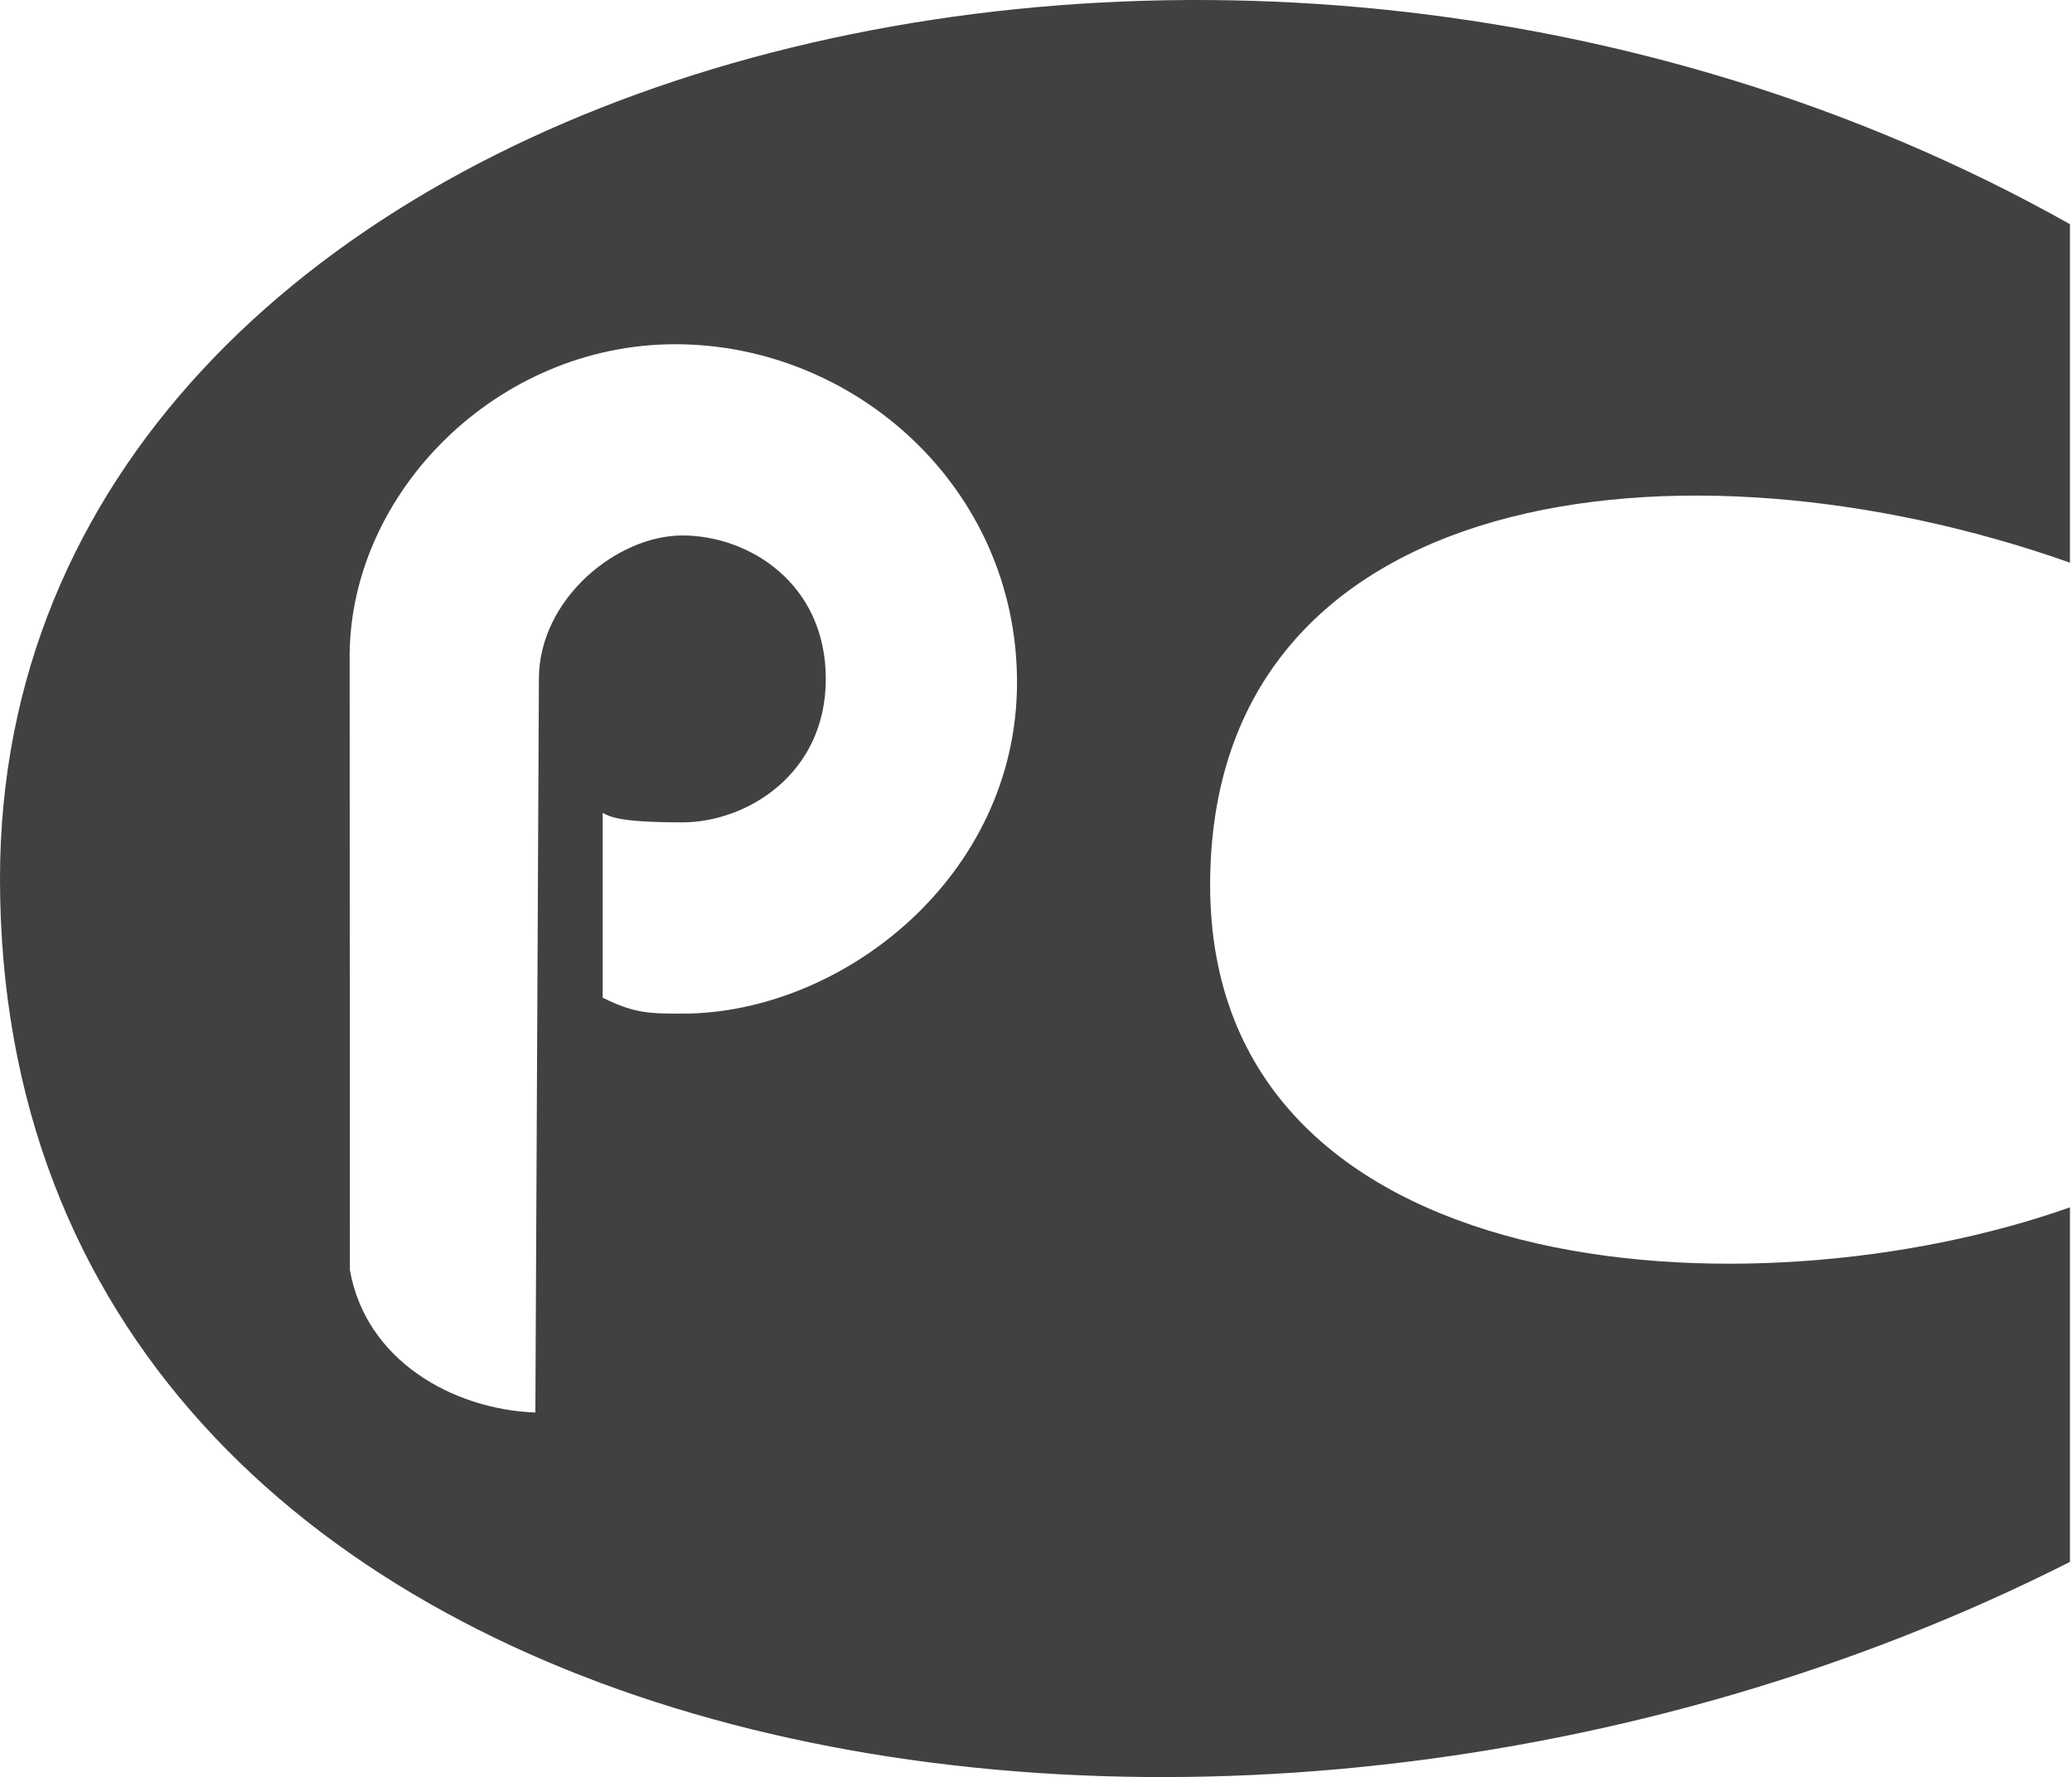
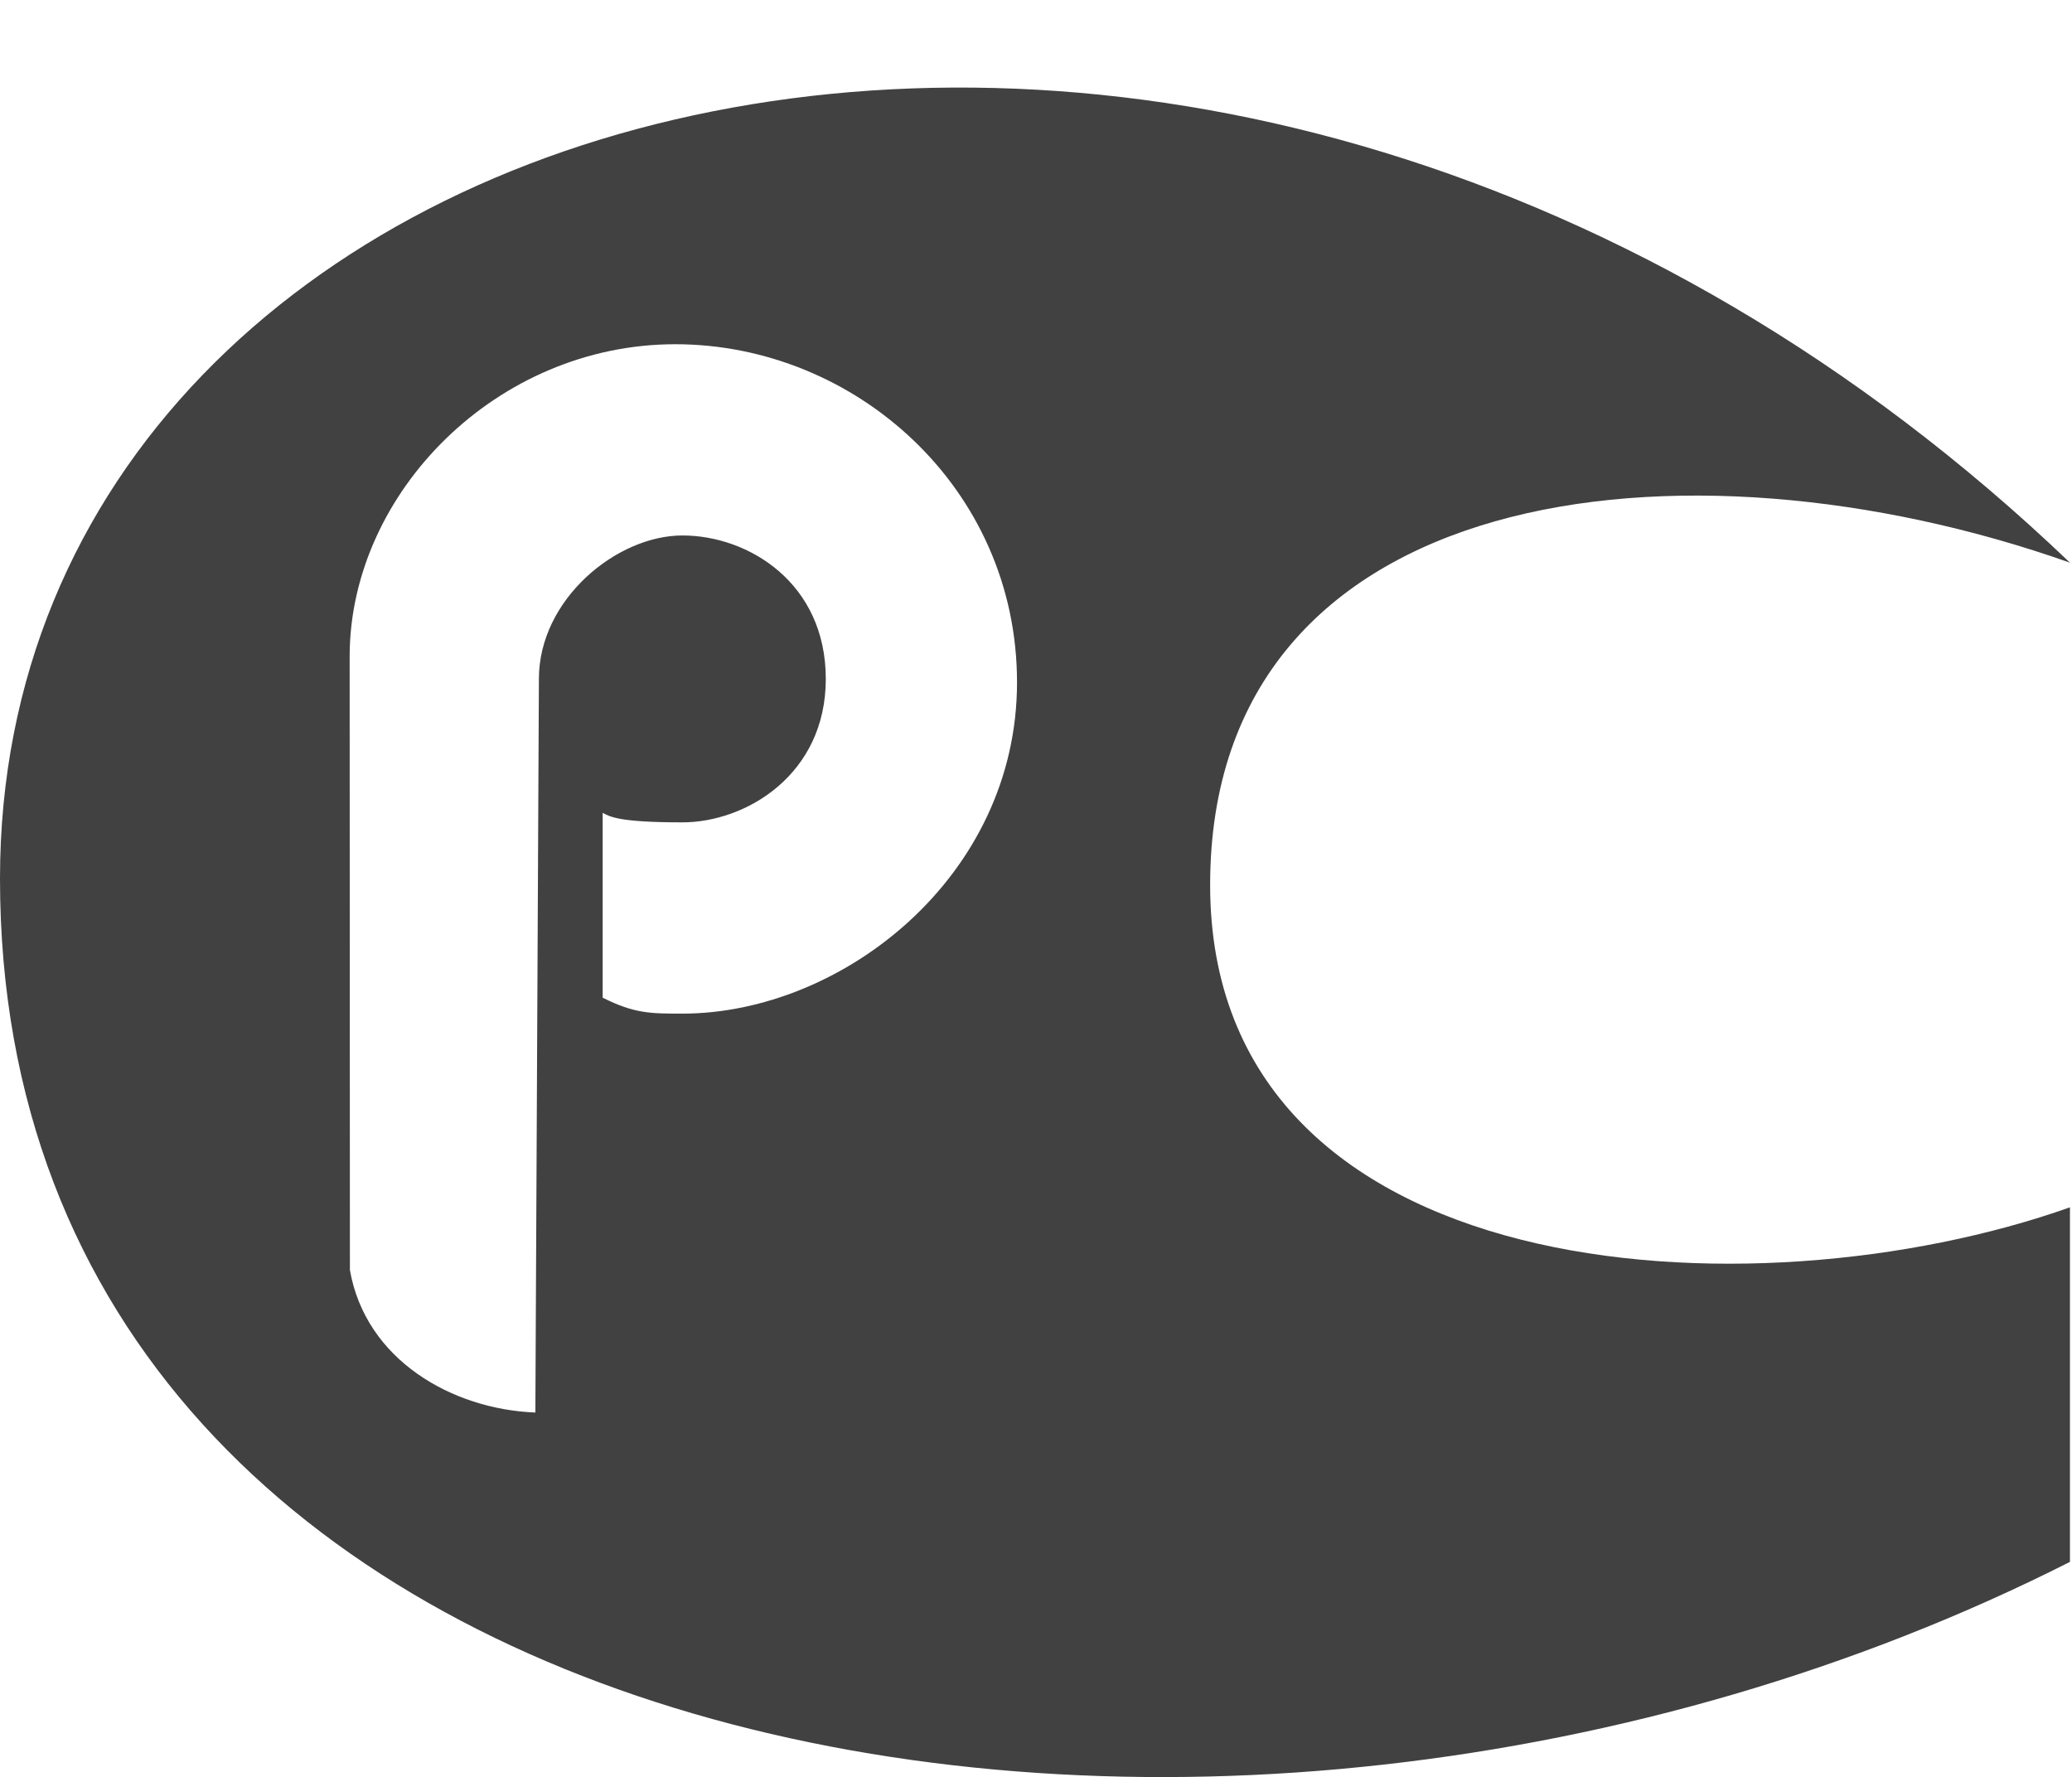
<svg xmlns="http://www.w3.org/2000/svg" width="288" height="247" viewBox="0 0 288 247" fill="none">
-   <path fill-rule="evenodd" clip-rule="evenodd" d="M287.715 78.205V31.159C168.209 -36.044 0 10.551 0 122.113C0 246.516 168.204 277.579 287.715 217.09V167.81C243.452 183.489 168.204 179.009 168.204 123.005C168.204 67.001 233.884 59.175 287.715 78.205ZM94.845 140.885C90.414 140.885 88.199 140.885 83.767 138.67V112.974C84.777 113.512 85.983 114.301 94.845 114.301C103.705 114.301 114.783 107.657 114.783 94.364C114.783 81.07 104.092 74.426 94.845 74.426C85.731 74.426 74.905 83.286 74.905 94.364L74.414 196.331C62.844 195.885 50.816 189.018 48.635 176.52L48.6 91.004C48.748 68.421 69.091 47.845 93.86 47.845C118.806 47.845 141.362 67.782 141.362 94.839C141.364 121.893 116.998 140.885 94.845 140.885Z" fill="#414141" />
+   <path fill-rule="evenodd" clip-rule="evenodd" d="M287.715 78.205C168.209 -36.044 0 10.551 0 122.113C0 246.516 168.204 277.579 287.715 217.09V167.81C243.452 183.489 168.204 179.009 168.204 123.005C168.204 67.001 233.884 59.175 287.715 78.205ZM94.845 140.885C90.414 140.885 88.199 140.885 83.767 138.67V112.974C84.777 113.512 85.983 114.301 94.845 114.301C103.705 114.301 114.783 107.657 114.783 94.364C114.783 81.07 104.092 74.426 94.845 74.426C85.731 74.426 74.905 83.286 74.905 94.364L74.414 196.331C62.844 195.885 50.816 189.018 48.635 176.52L48.6 91.004C48.748 68.421 69.091 47.845 93.86 47.845C118.806 47.845 141.362 67.782 141.362 94.839C141.364 121.893 116.998 140.885 94.845 140.885Z" fill="#414141" />
</svg>